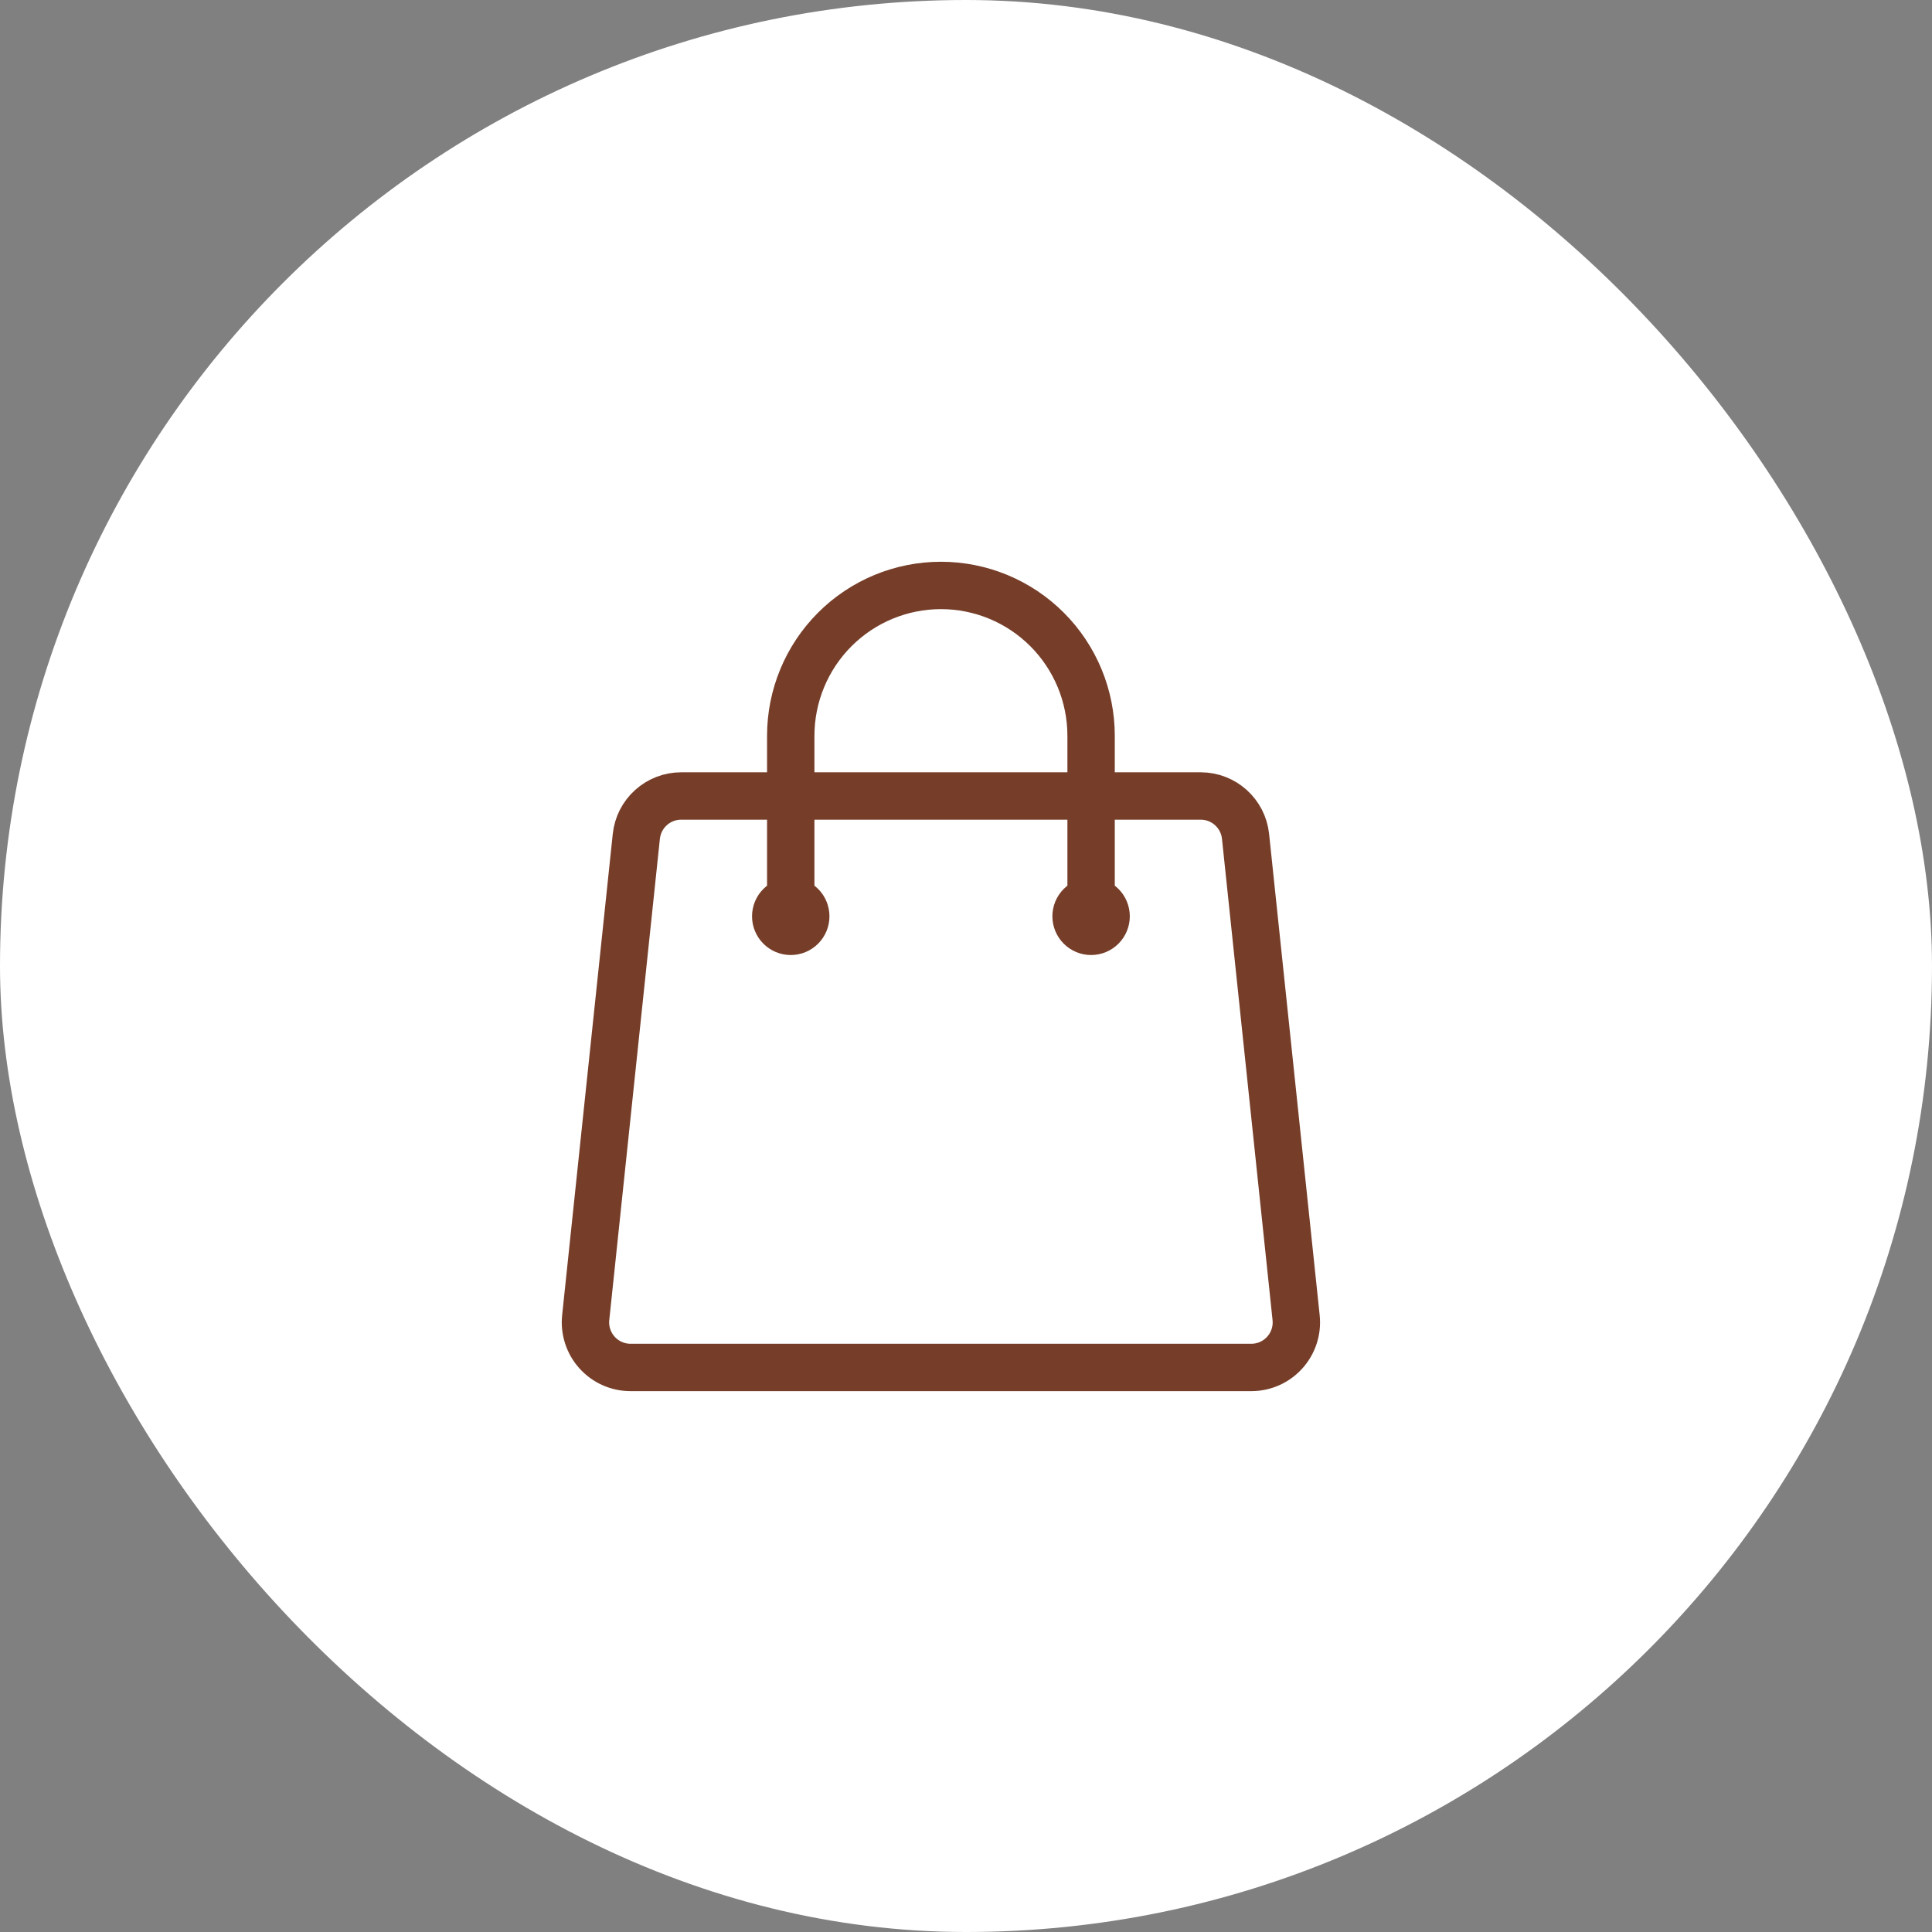
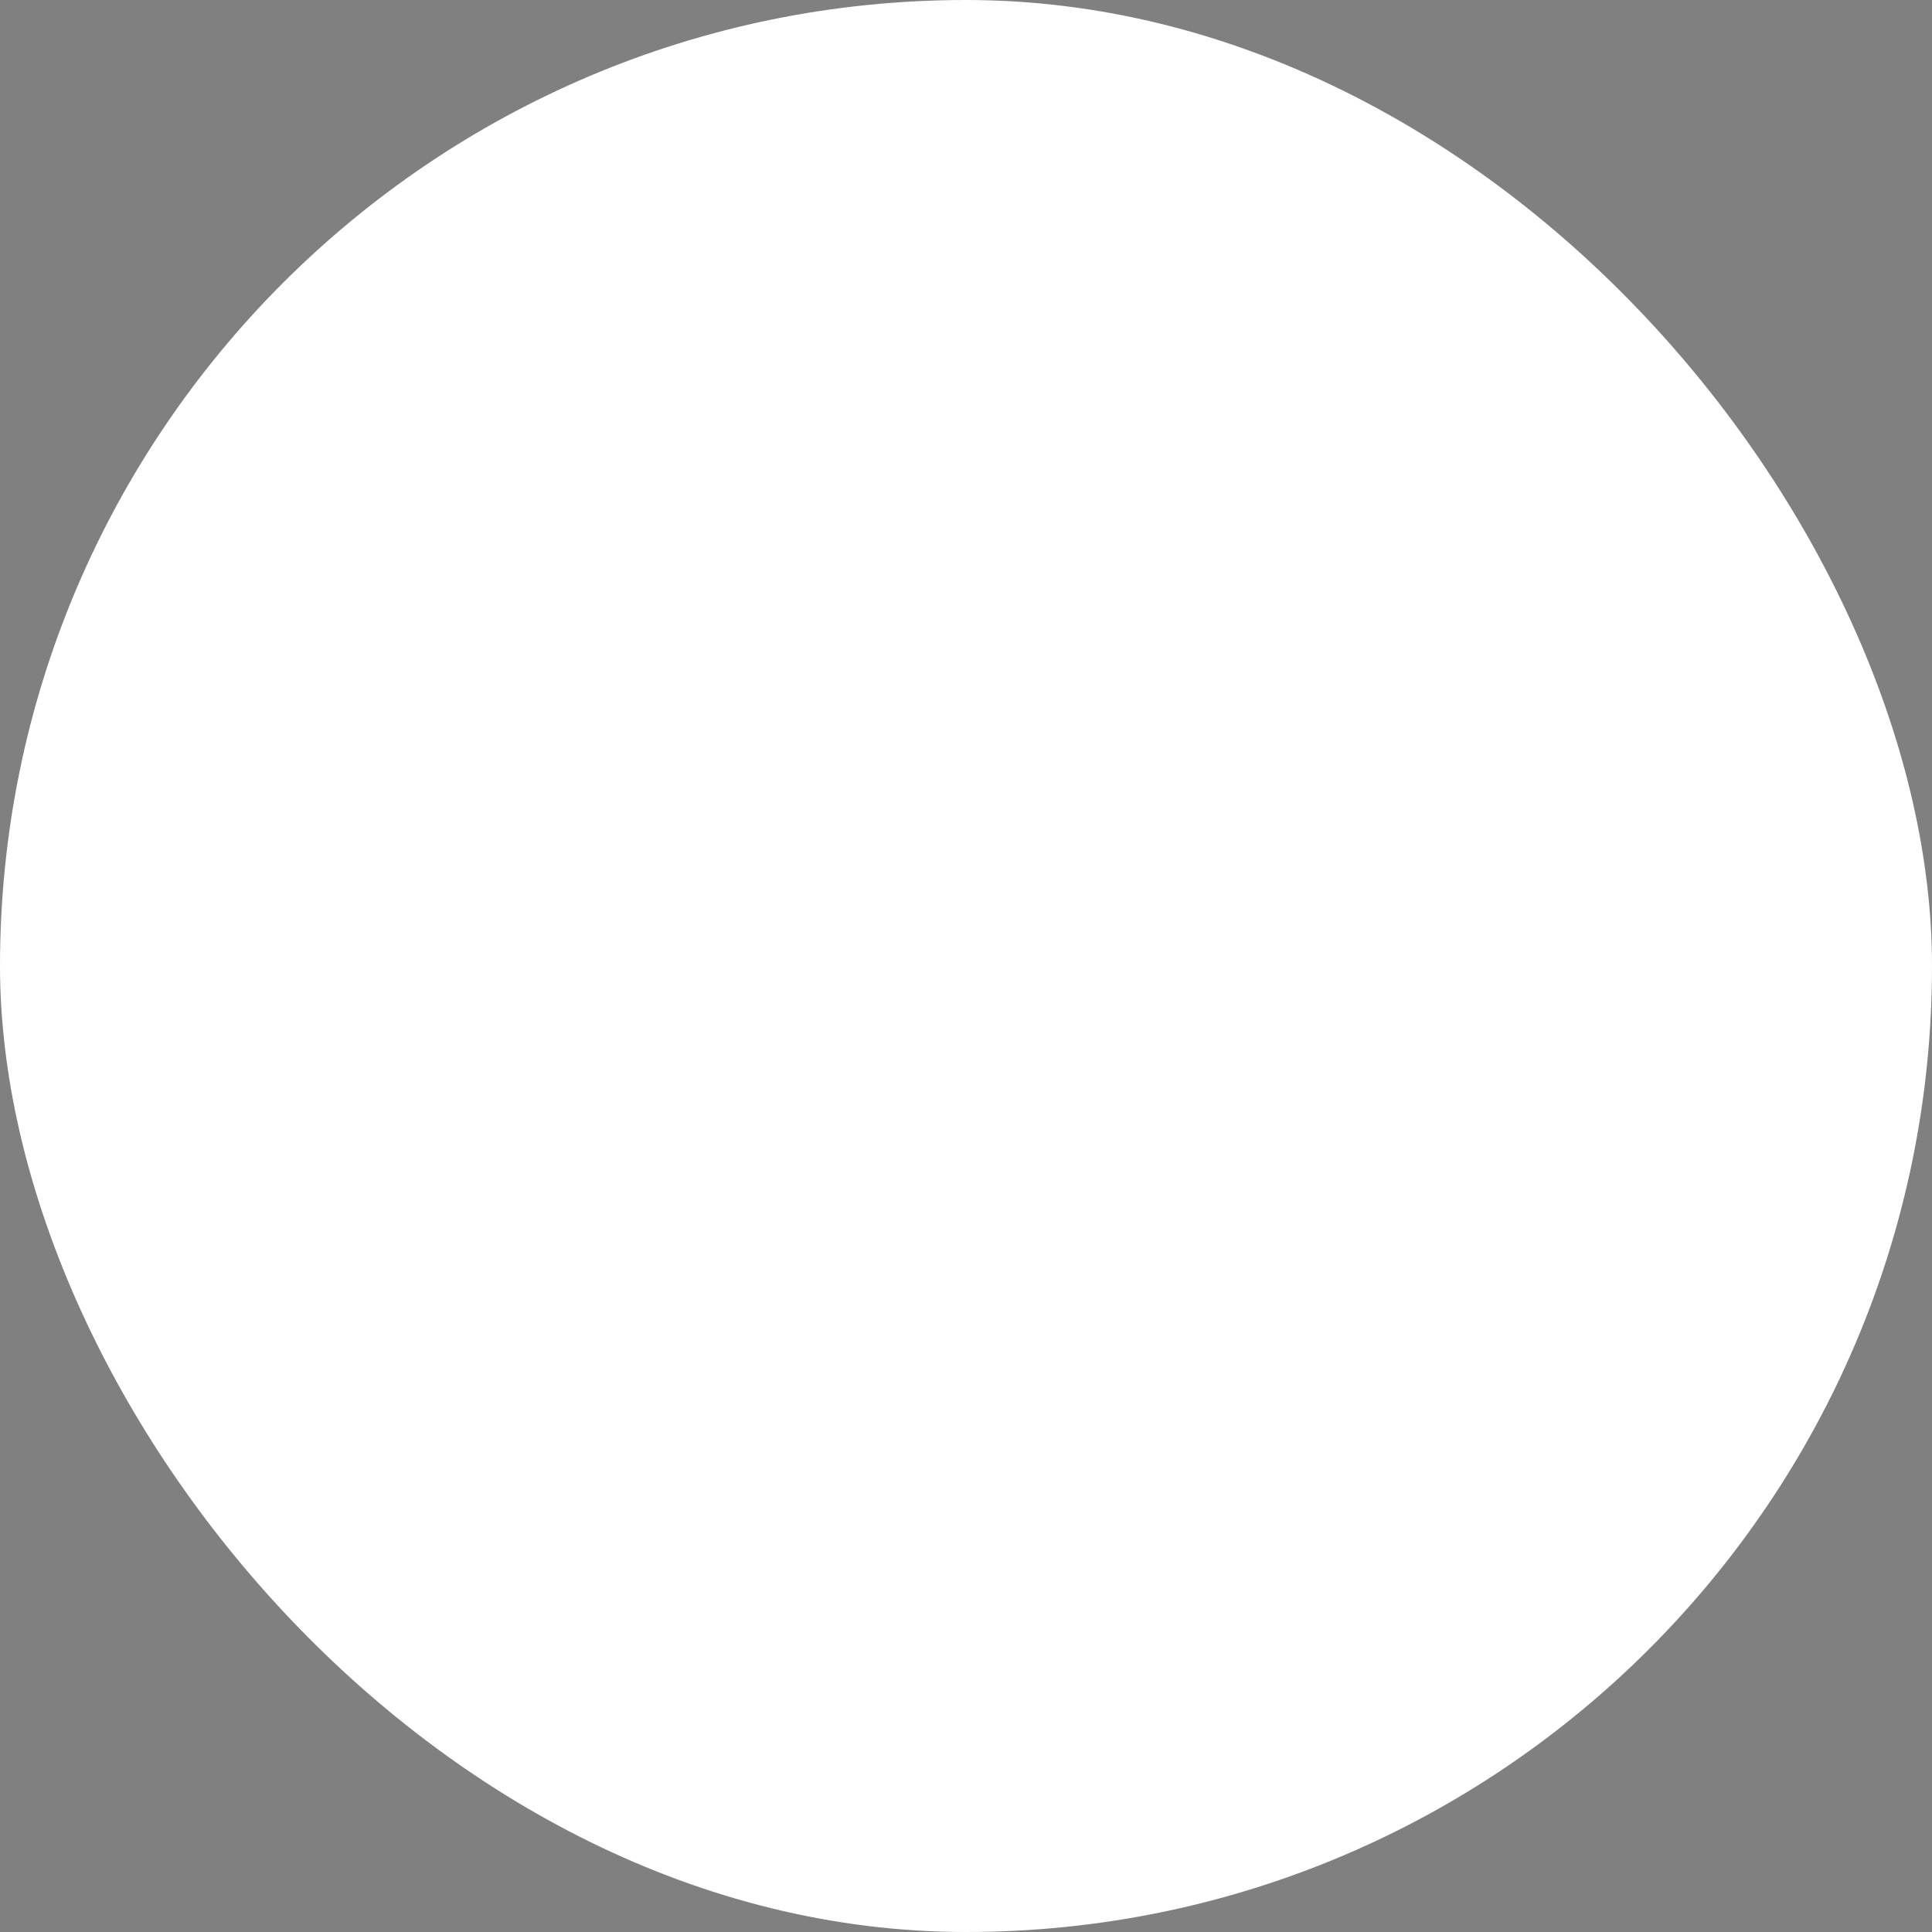
<svg xmlns="http://www.w3.org/2000/svg" width="80" height="80" viewBox="0 0 80 80" fill="none">
  <rect x="0" y="0" width="80" height="80" fill="#808080" stroke="none" />
  <rect width="80" height="80" rx="40" fill="white" />
-   <path d="M45.18 37.942V30.469C45.18 28.818 44.525 27.234 43.359 26.066C42.193 24.898 40.611 24.242 38.962 24.242C37.312 24.242 35.73 24.898 34.564 26.066C33.398 27.234 32.743 28.818 32.743 30.469V37.942M51.575 34.632L53.669 54.559C53.785 55.663 52.923 56.623 51.813 56.623H26.11C25.848 56.623 25.589 56.569 25.35 56.462C25.111 56.356 24.897 56.2 24.722 56.005C24.547 55.811 24.414 55.581 24.334 55.332C24.253 55.083 24.225 54.82 24.253 54.559L26.349 34.632C26.397 34.173 26.613 33.748 26.956 33.44C27.299 33.131 27.743 32.96 28.204 32.96H49.719C50.674 32.96 51.475 33.682 51.575 34.632ZM33.365 37.942C33.365 38.107 33.299 38.265 33.183 38.382C33.066 38.499 32.908 38.565 32.743 38.565C32.578 38.565 32.42 38.499 32.303 38.382C32.187 38.265 32.121 38.107 32.121 37.942C32.121 37.777 32.187 37.618 32.303 37.502C32.42 37.385 32.578 37.319 32.743 37.319C32.908 37.319 33.066 37.385 33.183 37.502C33.299 37.618 33.365 37.777 33.365 37.942ZM45.802 37.942C45.802 38.107 45.736 38.265 45.62 38.382C45.503 38.499 45.345 38.565 45.18 38.565C45.015 38.565 44.857 38.499 44.74 38.382C44.624 38.265 44.558 38.107 44.558 37.942C44.558 37.777 44.624 37.618 44.74 37.502C44.857 37.385 45.015 37.319 45.18 37.319C45.345 37.319 45.503 37.385 45.62 37.502C45.736 37.618 45.802 37.777 45.802 37.942Z" stroke="#763E29" stroke-width="1.962" stroke-linecap="round" stroke-linejoin="round" />
</svg>